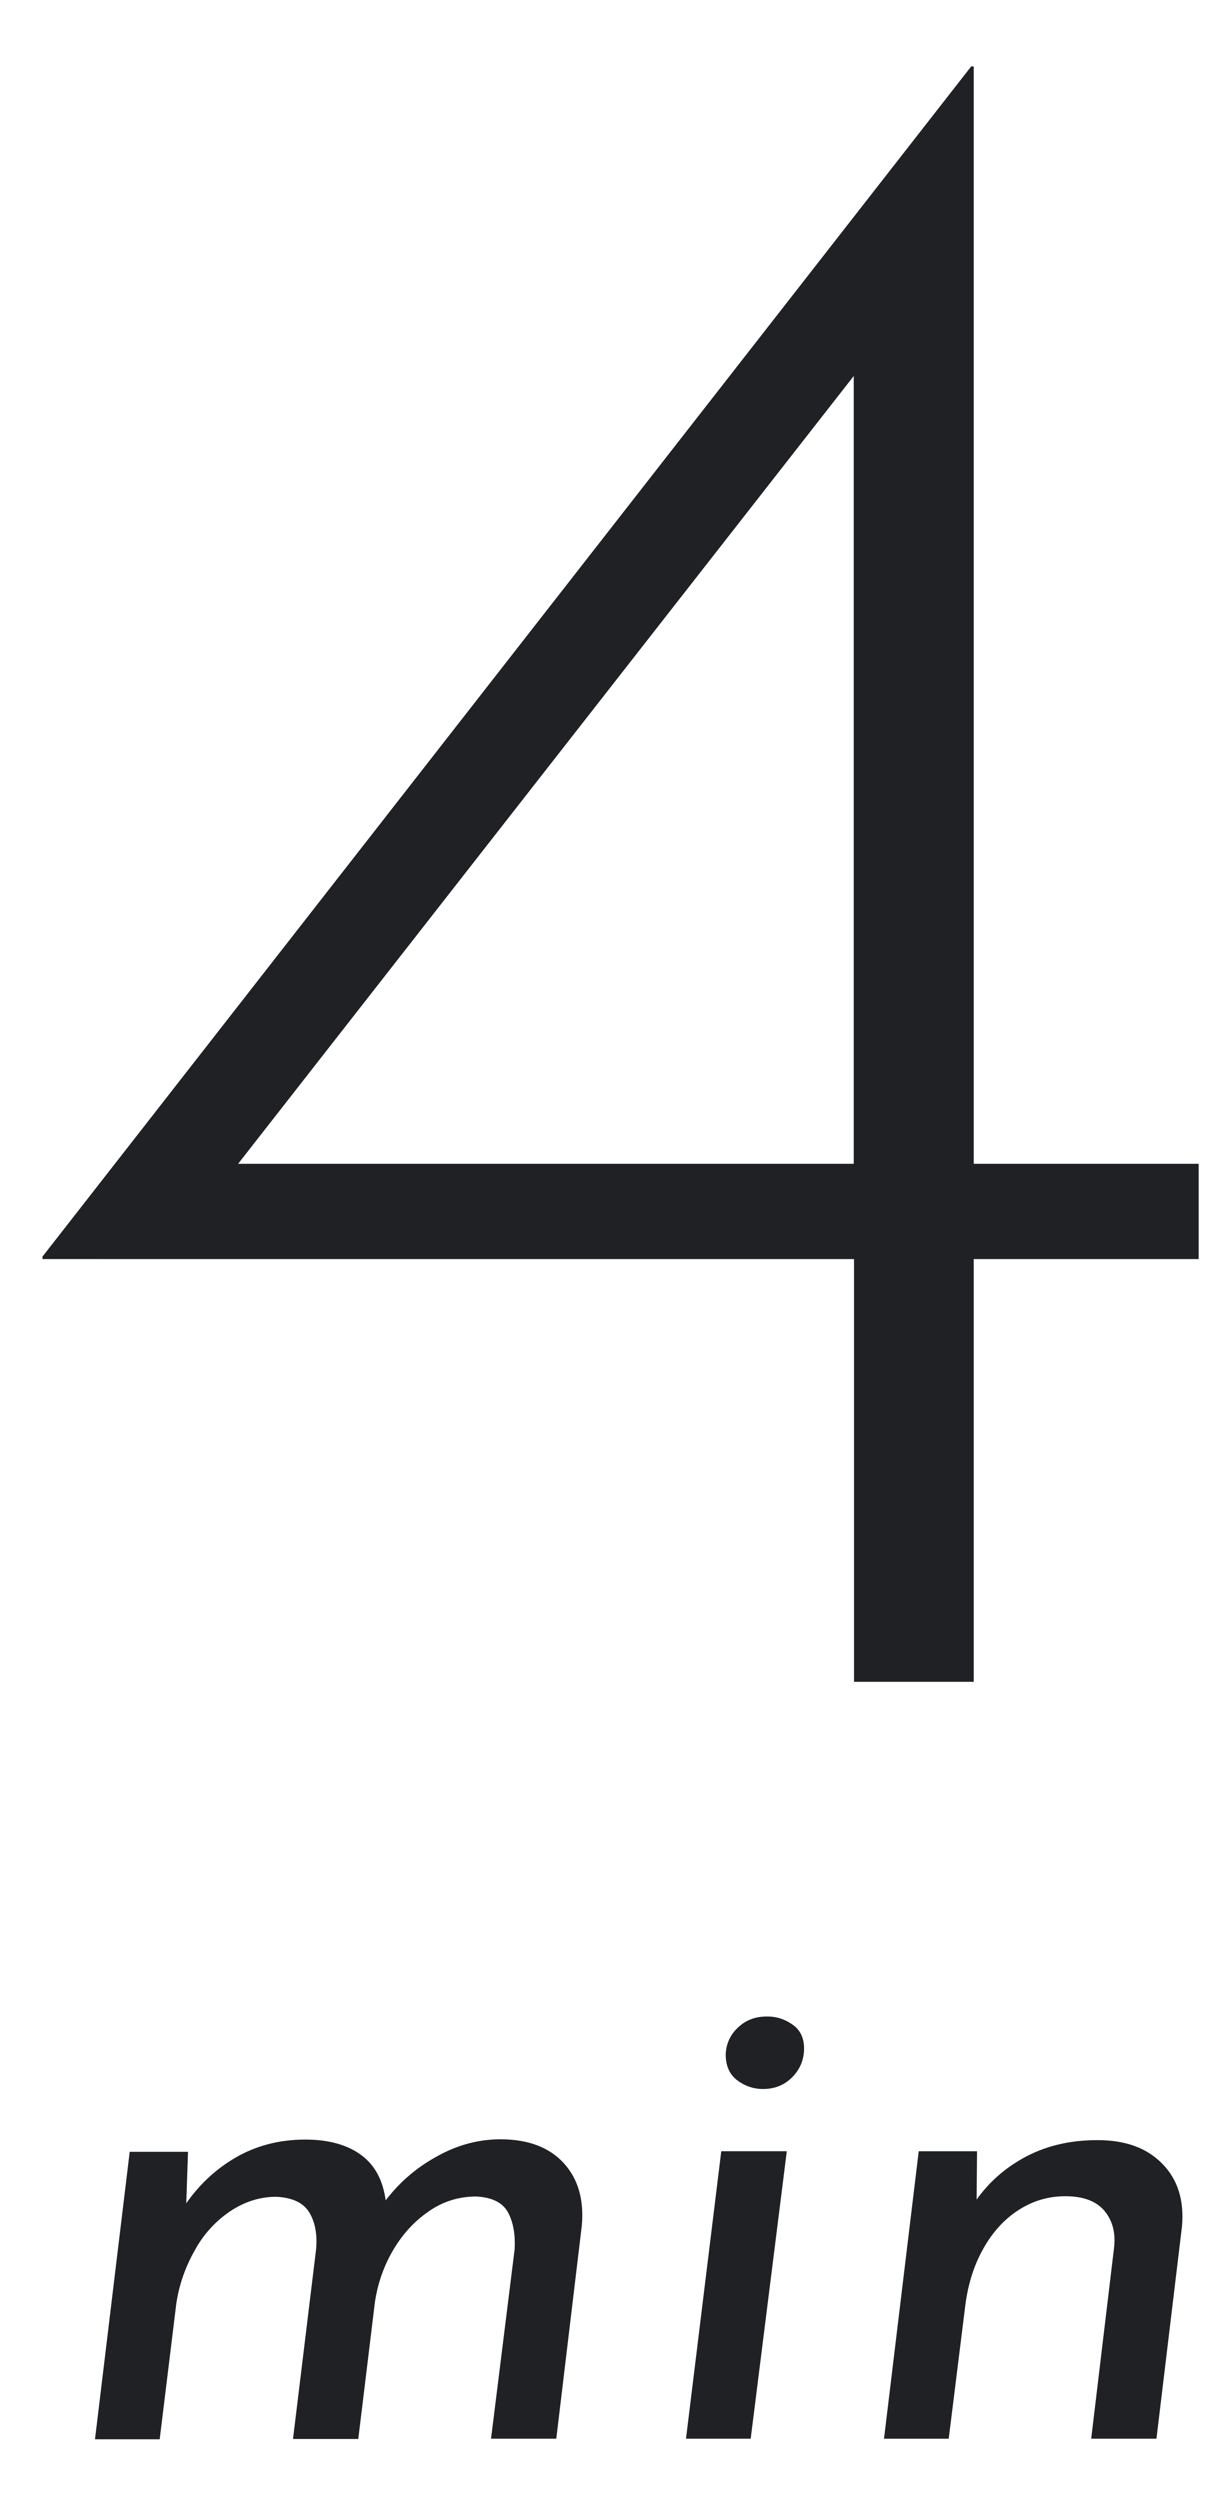
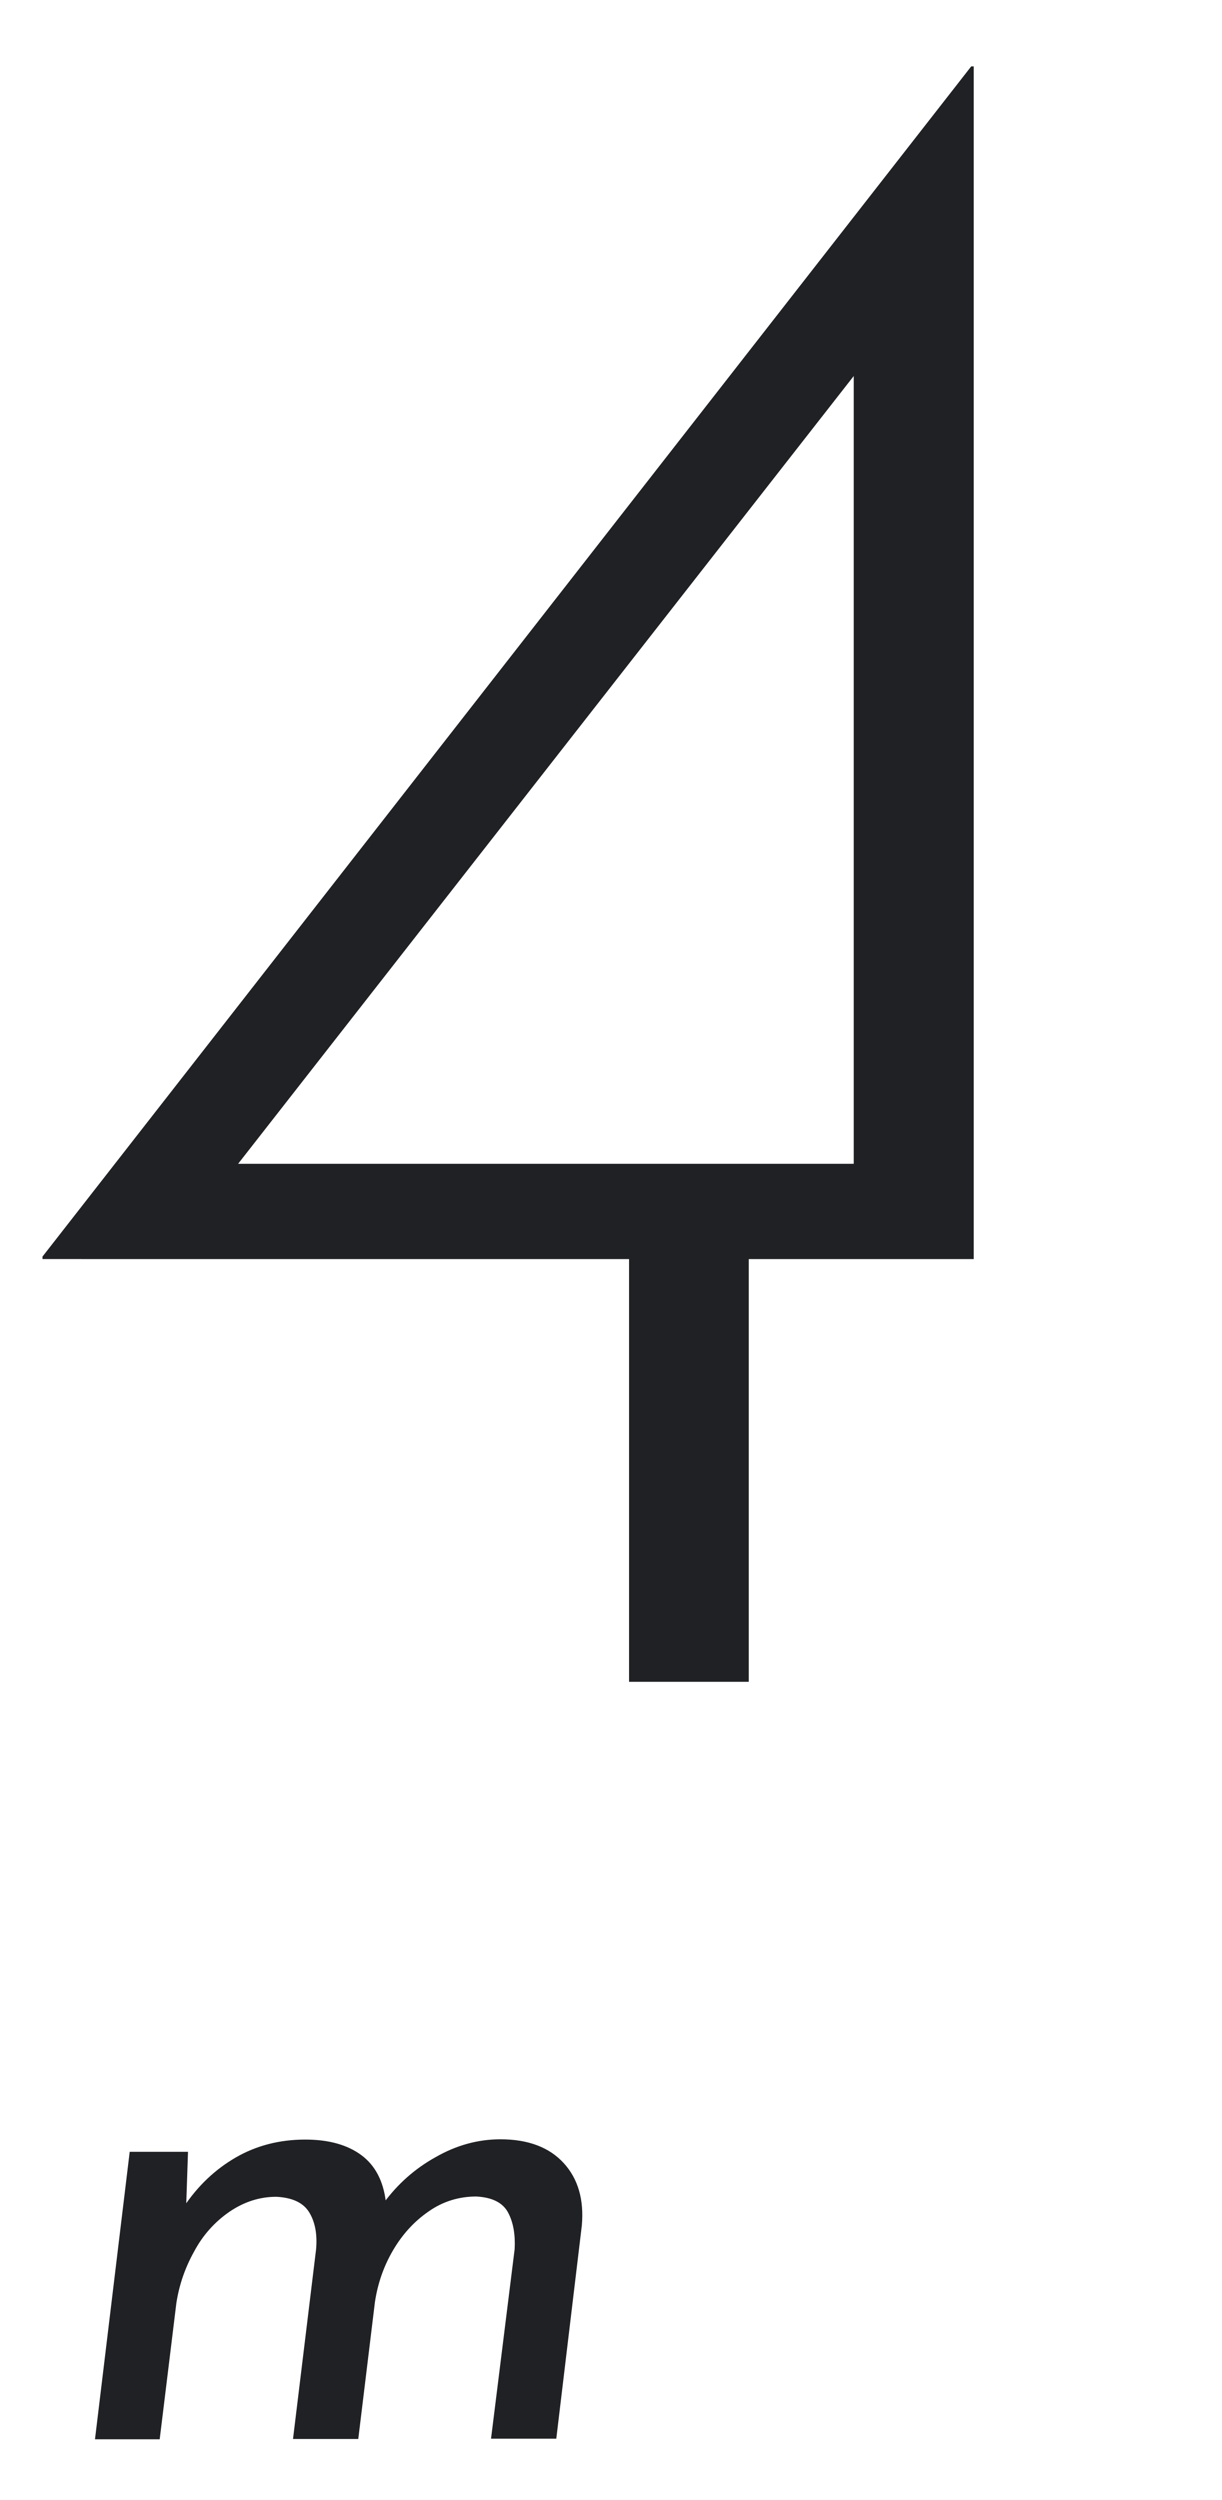
<svg xmlns="http://www.w3.org/2000/svg" id="_レイヤー_2" width="44" height="90" viewBox="0 0 44 90">
  <defs>
    <style>.cls-1{fill:none;}.cls-2{fill:#202124;}.cls-3{clip-path:url(#clippath);}</style>
    <clipPath id="clippath">
      <rect class="cls-1" width="44" height="90" />
    </clipPath>
  </defs>
  <g id="_レイヤー_2-2">
    <g class="cls-3">
      <path class="cls-2" d="M6.77,77.45l-.08,2.38-.07-.38c.5-.75,1.12-1.34,1.86-1.77.74-.43,1.58-.65,2.51-.65.85,0,1.52.19,2.02.56s.79.93.88,1.66l-.08.07c.5-.68,1.12-1.24,1.88-1.66.75-.43,1.53-.64,2.33-.64,1,0,1.76.29,2.28.86s.73,1.32.65,2.24l-.92,7.68h-2.35l.85-6.82c.03-.53-.05-.98-.24-1.33-.19-.35-.57-.54-1.14-.57-.63,0-1.21.18-1.72.54-.52.36-.94.82-1.28,1.4s-.55,1.2-.65,1.86l-.6,4.93h-2.35l.83-6.82c.05-.53-.03-.98-.24-1.33-.21-.35-.6-.54-1.19-.57-.6,0-1.16.18-1.69.54-.52.36-.95.83-1.27,1.43-.33.59-.54,1.21-.64,1.86l-.6,4.9h-2.33l1.25-10.35h2.1Z" />
-       <path class="cls-2" d="M25.98,77.45h2.35l-1.3,10.35h-2.33l1.27-10.35ZM26.13,73.95c.02-.38.17-.71.46-.97.29-.27.65-.39,1.06-.38.32,0,.62.1.9.3.28.2.42.51.4.93-.02.38-.17.71-.45.98-.28.27-.62.4-1.03.4-.33,0-.64-.1-.92-.31-.28-.21-.42-.52-.42-.94Z" />
-       <path class="cls-2" d="M35.18,77.45l-.02,2.32-.18-.3c.45-.73,1.06-1.32,1.84-1.76.78-.44,1.67-.66,2.69-.66s1.78.28,2.34.85c.56.57.79,1.32.71,2.25l-.92,7.65h-2.35l.82-6.85c.07-.55-.05-1-.34-1.35-.29-.35-.76-.53-1.41-.53-.62,0-1.18.17-1.69.5-.51.33-.93.79-1.26,1.38-.33.58-.55,1.26-.65,2.03l-.6,4.82h-2.33l1.25-10.35h2.1Z" />
-       <path class="cls-2" d="M1.53,45.33v-.09L34.97,2.39h.09v39.51h8.1v3.43h-8.1v15.22h-4.31v-15.22H1.53ZM31.27,12.86l-22.97,29.39-1.41-.35h23.85V10.31l.53,2.55Z" />
+       <path class="cls-2" d="M1.53,45.33v-.09L34.97,2.39h.09v39.51v3.43h-8.1v15.22h-4.31v-15.22H1.53ZM31.27,12.86l-22.97,29.39-1.41-.35h23.85V10.31l.53,2.55Z" />
    </g>
  </g>
</svg>